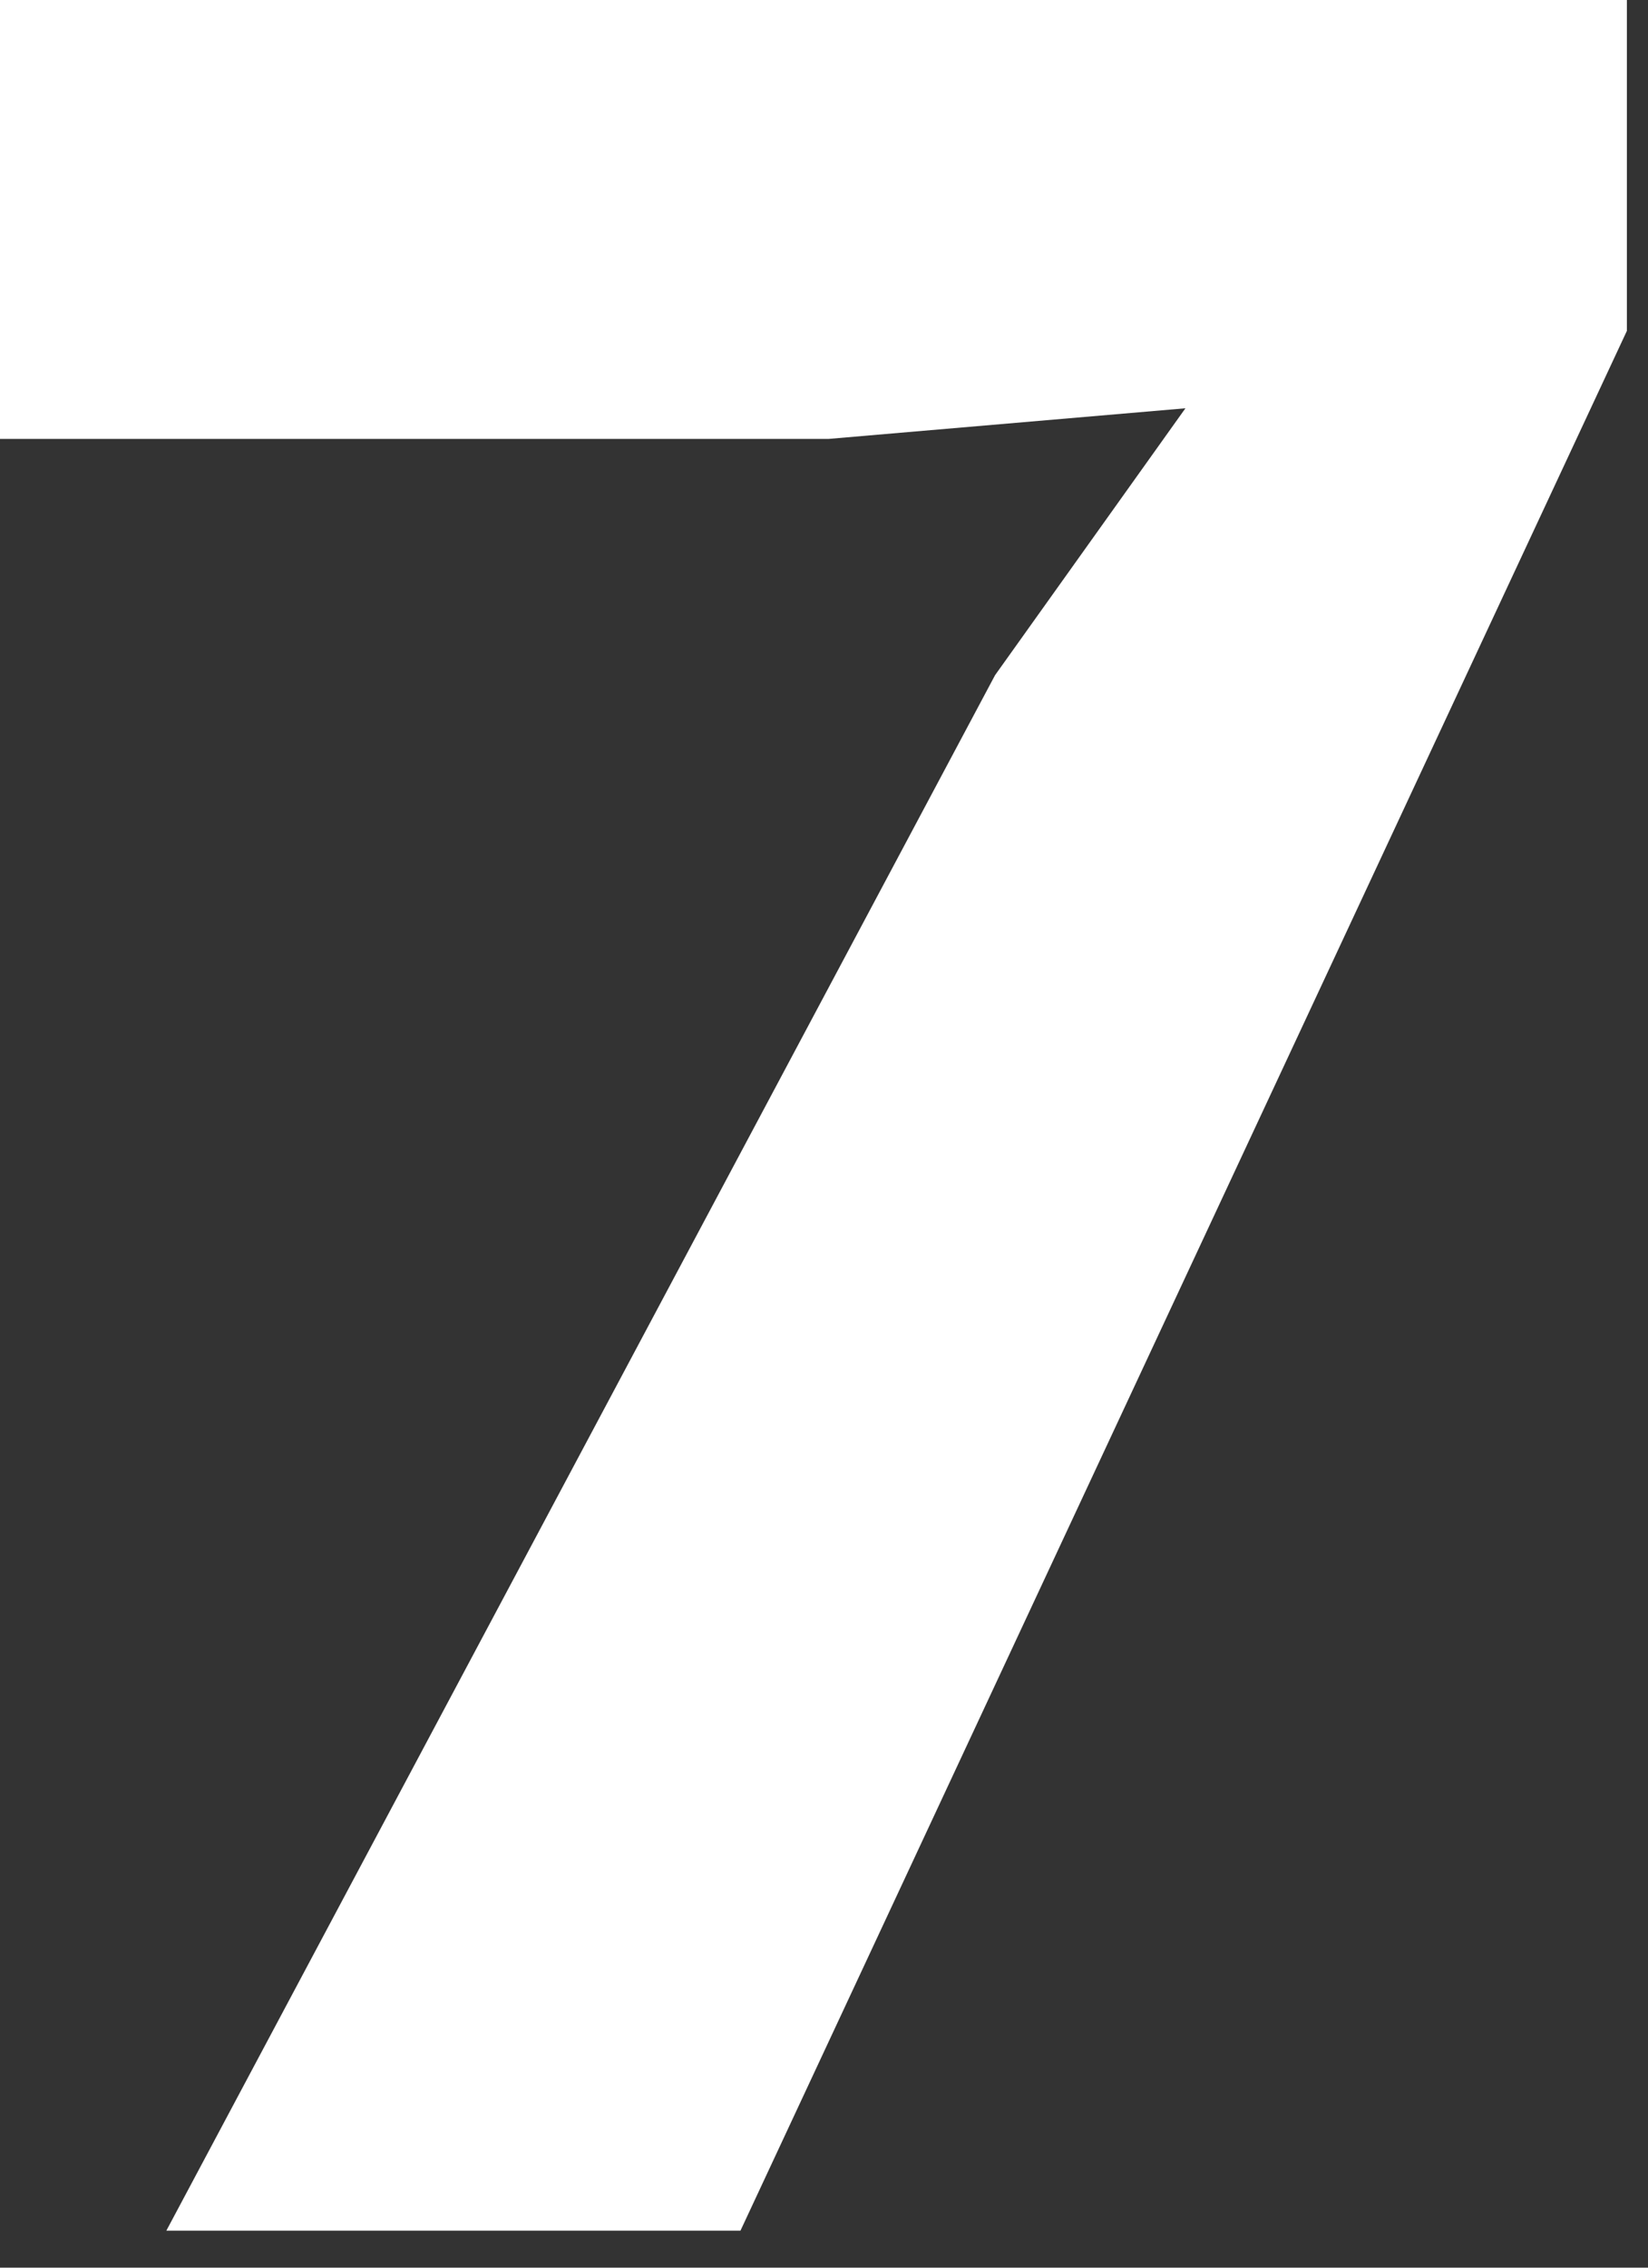
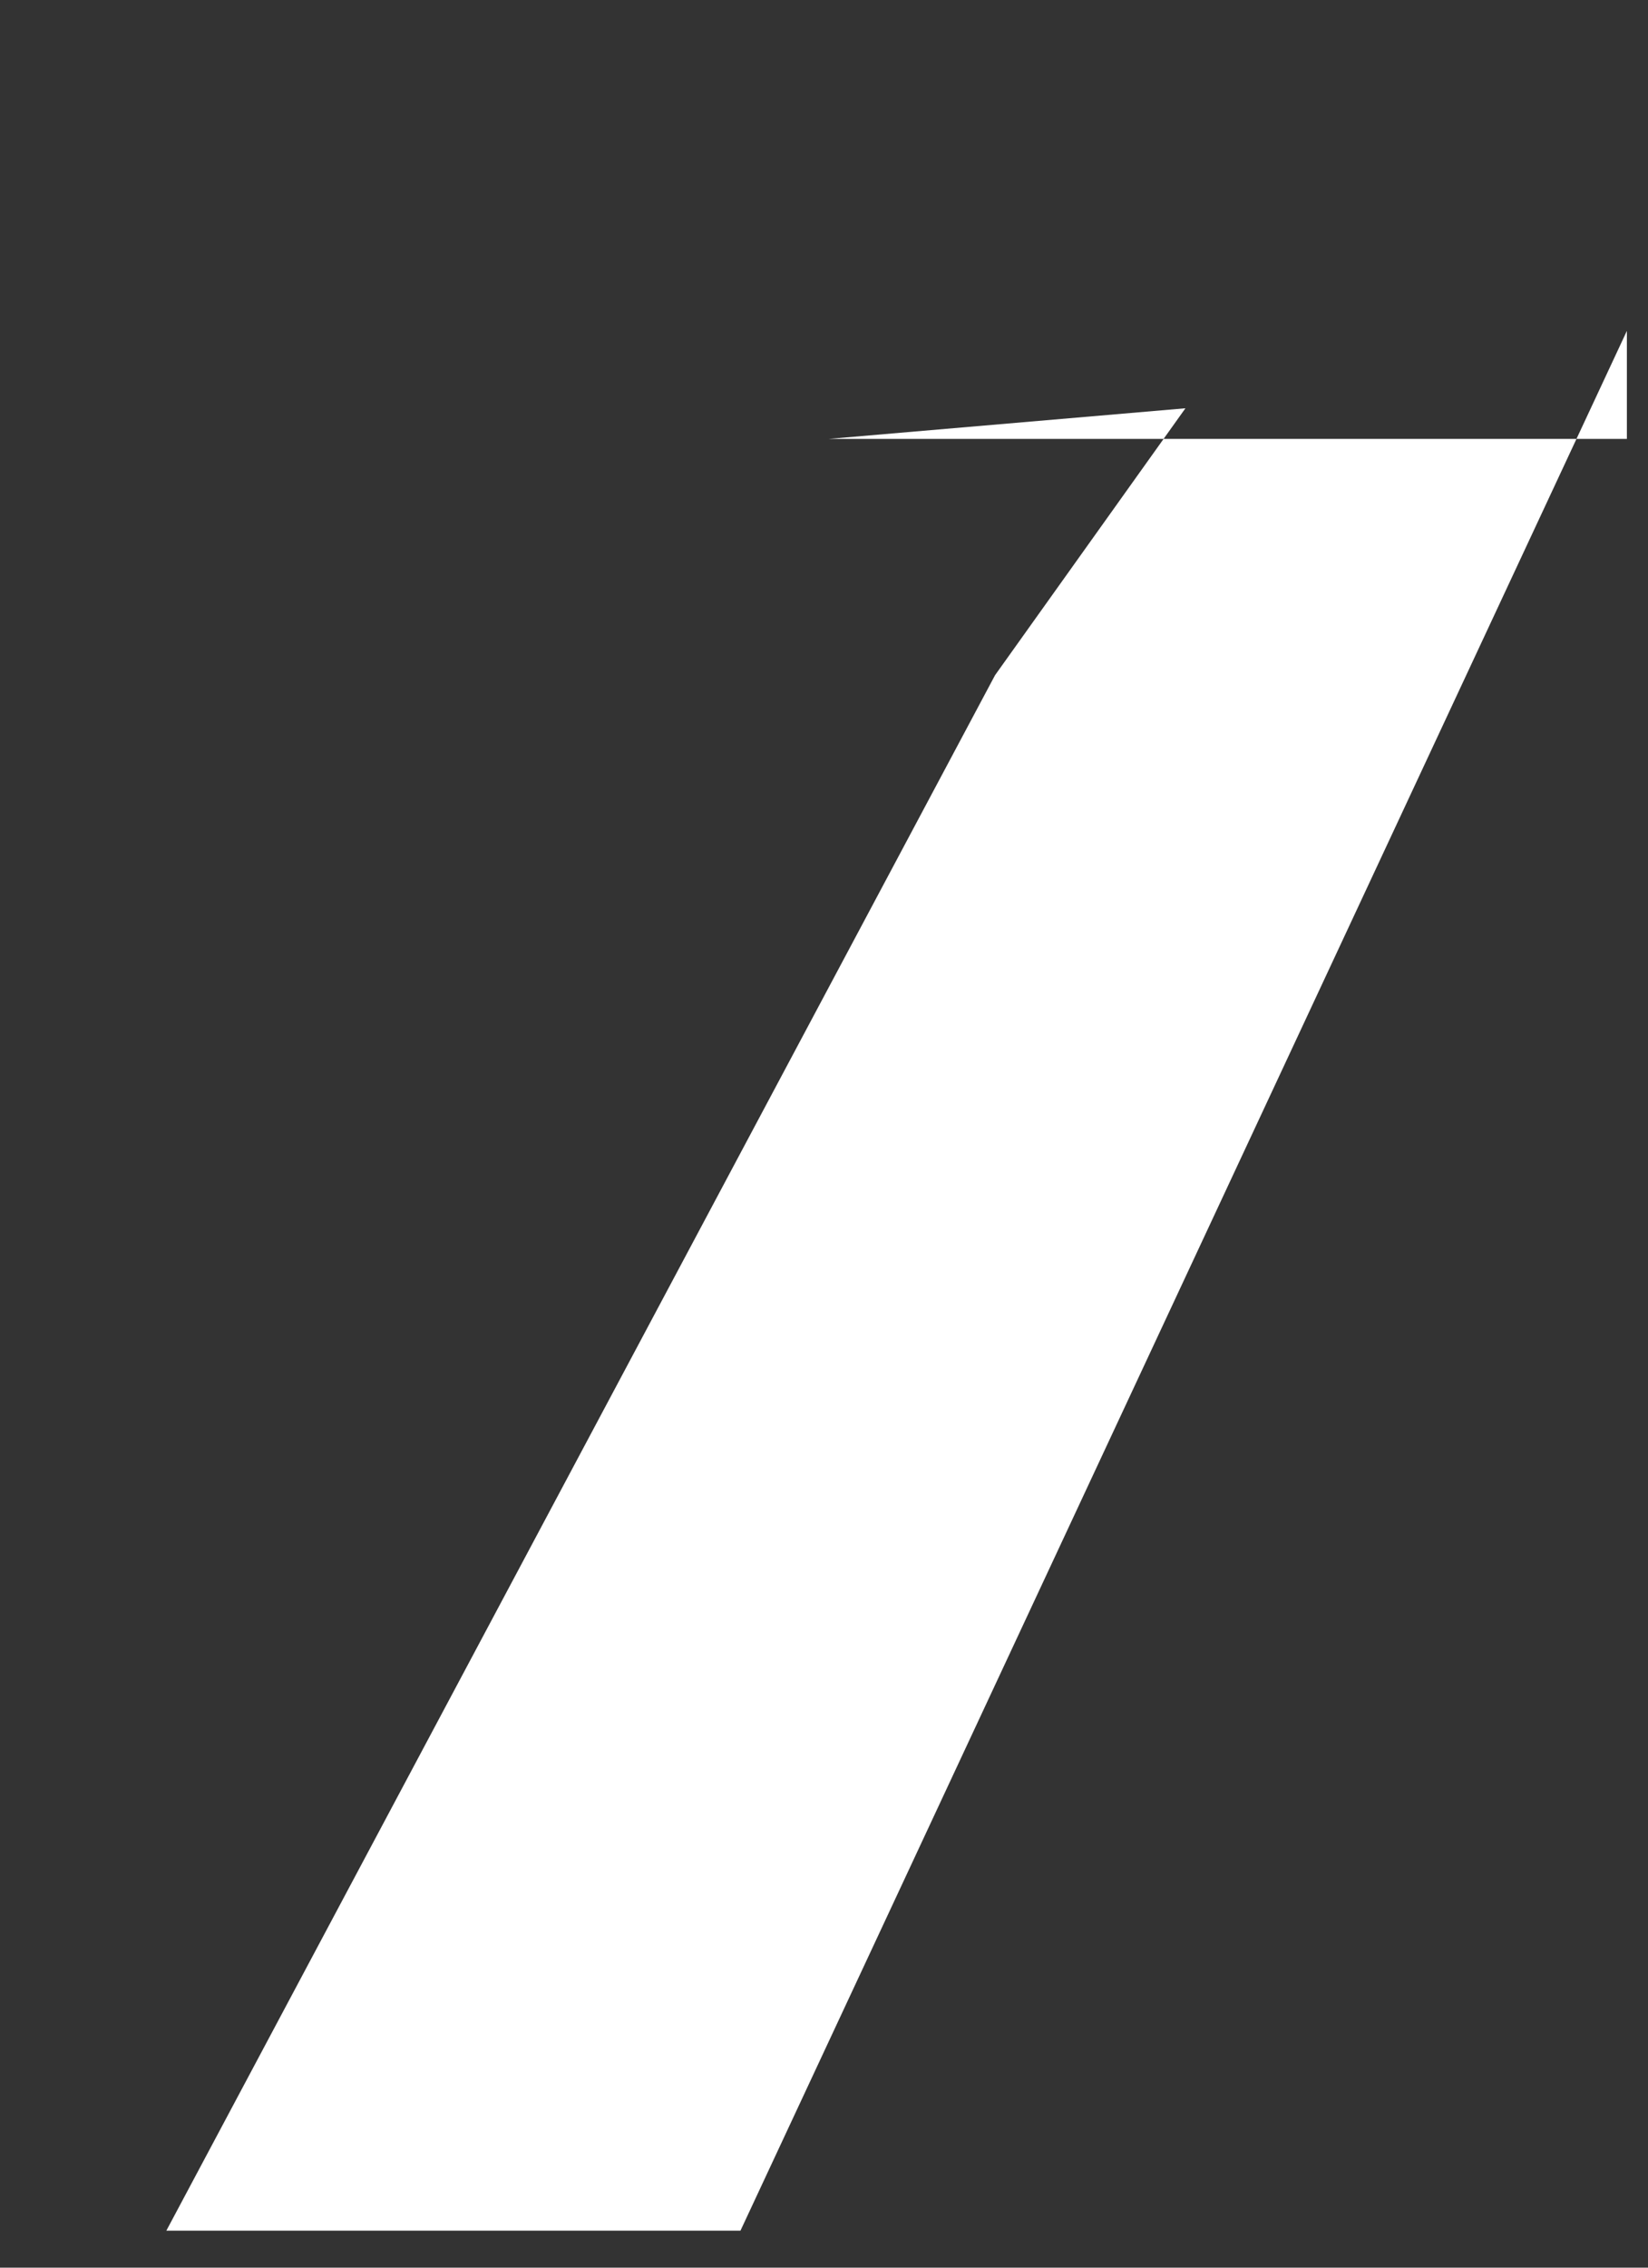
<svg xmlns="http://www.w3.org/2000/svg" fill="none" height="100%" overflow="visible" preserveAspectRatio="none" style="display: block;" viewBox="0 0 16 22" width="100%">
  <rect x="0" y="0" width="16" height="22" fill="#333333" stroke="none" />
-   <path d="M9.661 6.55L11.509 3.961L8.046 4.258H0V0H15.795V3.21L7.189 21.641H1.615L9.661 6.55Z" fill="white" id="Vector" />
+   <path d="M9.661 6.55L11.509 3.961L8.046 4.258H0H15.795V3.21L7.189 21.641H1.615L9.661 6.55Z" fill="white" id="Vector" />
</svg>